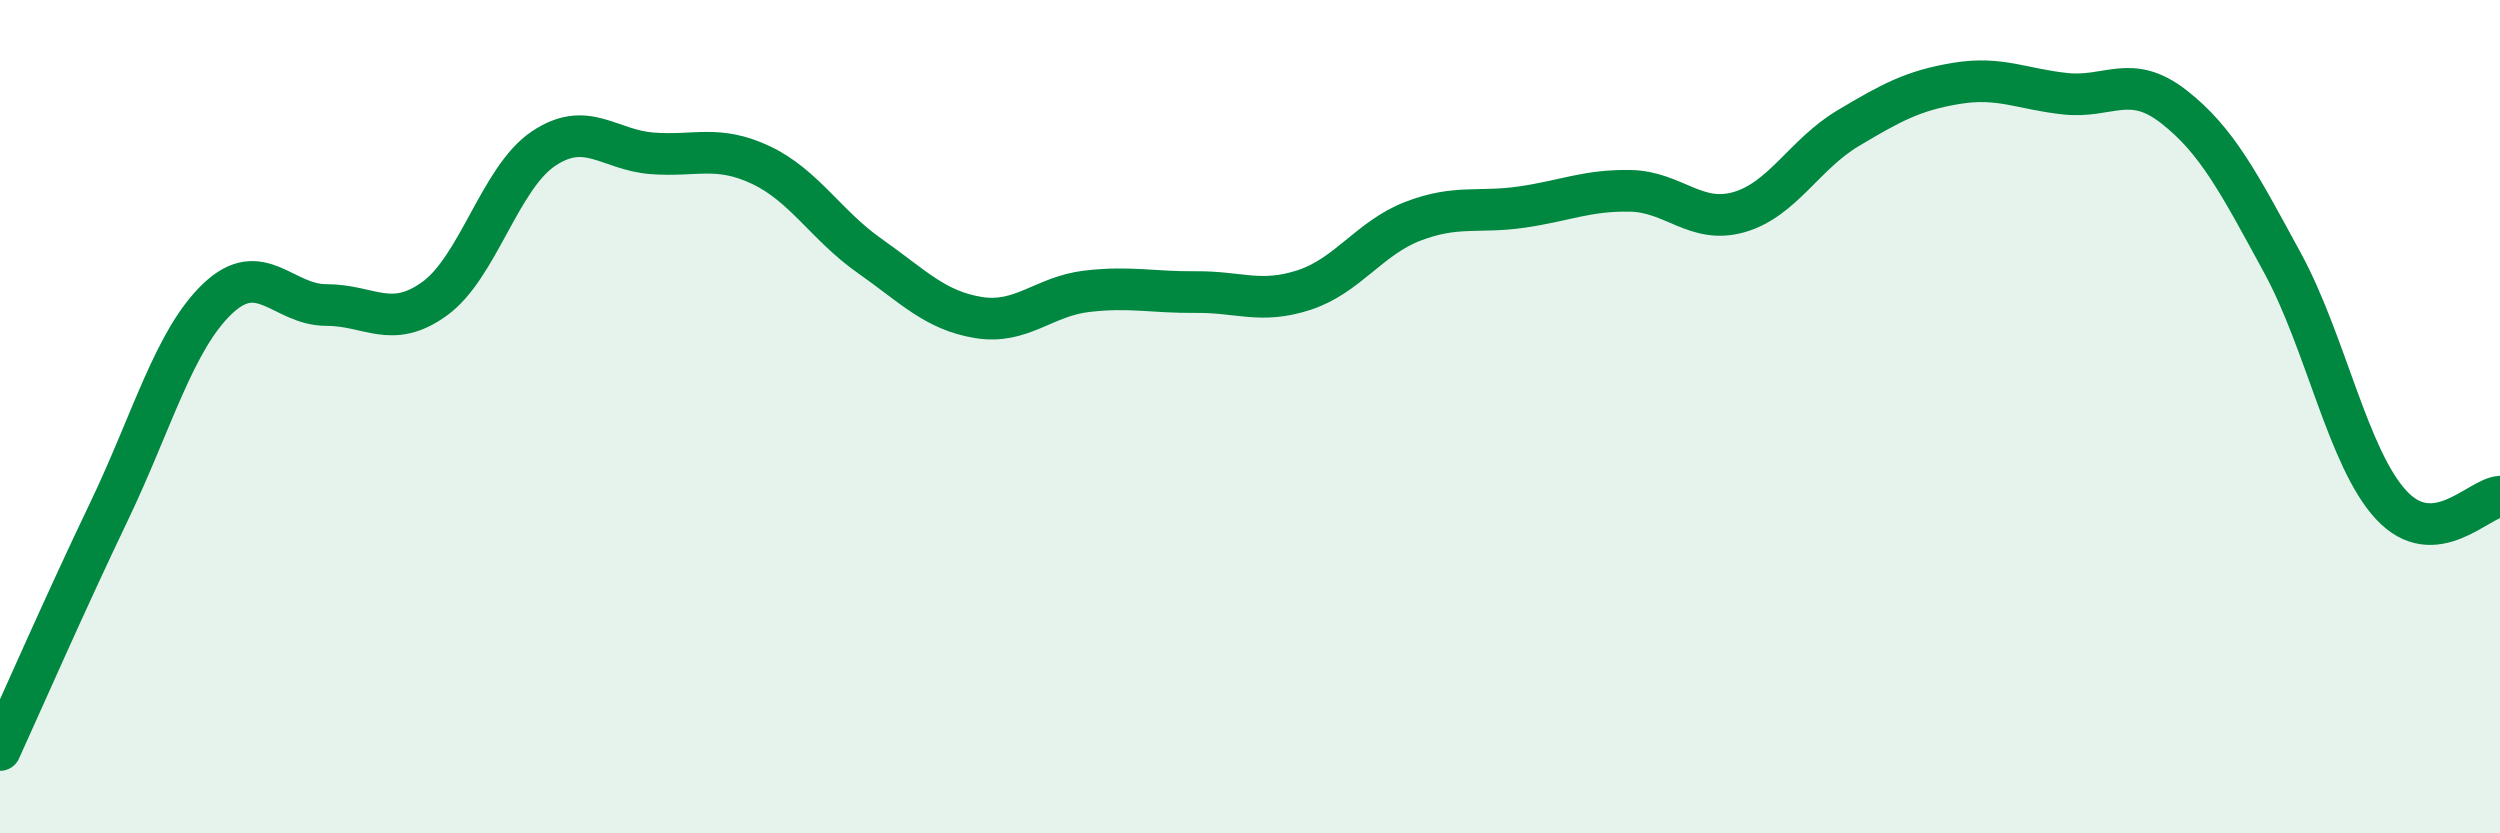
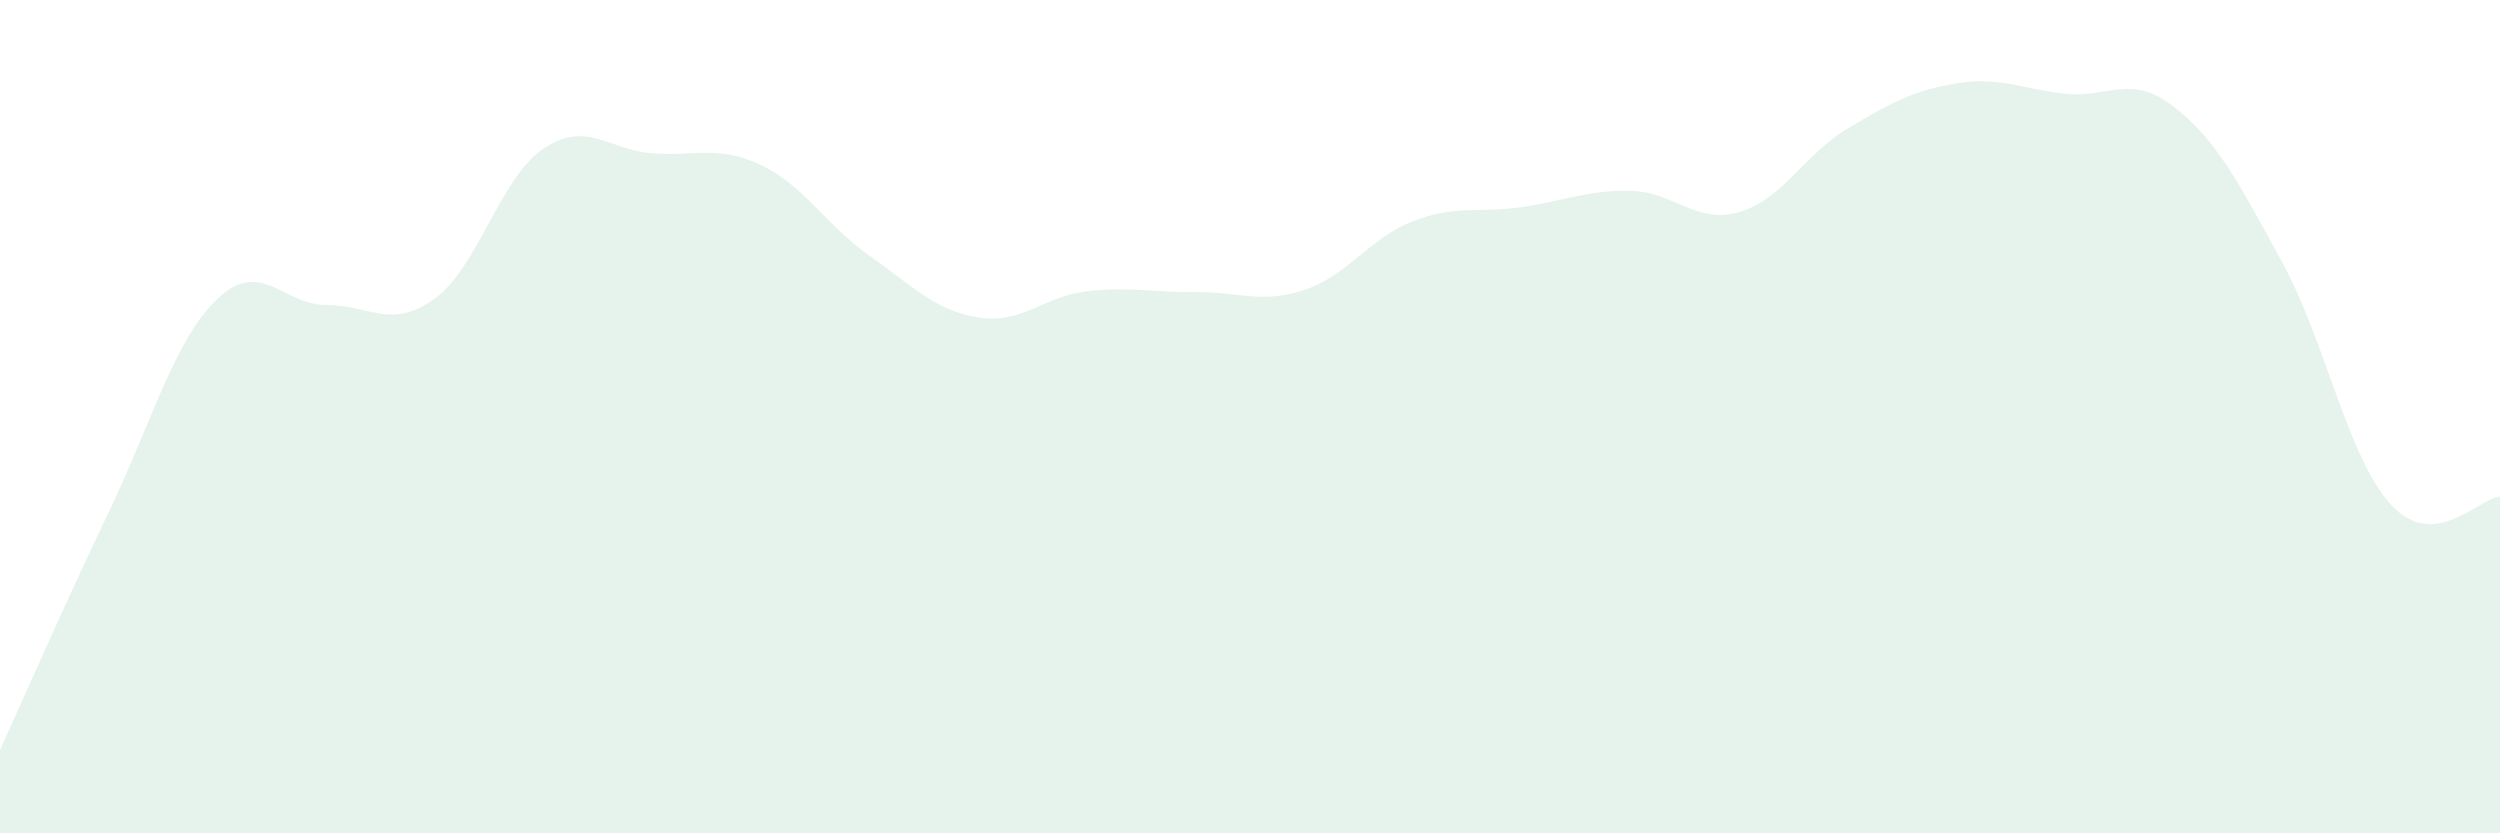
<svg xmlns="http://www.w3.org/2000/svg" width="60" height="20" viewBox="0 0 60 20">
  <path d="M 0,18 C 0.52,16.86 1.57,14.46 2.61,12.29 C 3.65,10.12 4.18,8.16 5.22,7.17 C 6.26,6.18 6.79,7.32 7.83,7.32 C 8.87,7.32 9.39,7.92 10.43,7.17 C 11.47,6.42 12,4.27 13.04,3.57 C 14.08,2.87 14.61,3.6 15.65,3.68 C 16.69,3.76 17.22,3.47 18.26,3.96 C 19.3,4.45 19.83,5.41 20.87,6.14 C 21.91,6.87 22.44,7.45 23.48,7.62 C 24.52,7.79 25.05,7.11 26.09,6.99 C 27.13,6.87 27.66,7.02 28.7,7.01 C 29.74,7 30.26,7.3 31.3,6.96 C 32.34,6.62 32.87,5.71 33.91,5.31 C 34.95,4.91 35.48,5.12 36.52,4.97 C 37.56,4.82 38.09,4.56 39.13,4.58 C 40.17,4.6 40.7,5.39 41.74,5.09 C 42.78,4.79 43.31,3.7 44.35,3.08 C 45.39,2.46 45.92,2.17 46.96,2 C 48,1.83 48.53,2.14 49.57,2.25 C 50.61,2.36 51.13,1.75 52.17,2.56 C 53.21,3.37 53.74,4.4 54.78,6.31 C 55.82,8.22 56.35,11 57.39,12.12 C 58.43,13.24 59.48,11.96 60,11.92L60 20L0 20Z" fill="#008740" opacity="0.1" stroke-linecap="round" stroke-linejoin="round" />
-   <path d="M 0,18 C 0.52,16.86 1.57,14.46 2.61,12.29 C 3.65,10.12 4.18,8.16 5.22,7.17 C 6.26,6.18 6.79,7.32 7.83,7.32 C 8.87,7.32 9.39,7.92 10.43,7.17 C 11.47,6.42 12,4.27 13.04,3.57 C 14.08,2.87 14.61,3.6 15.65,3.68 C 16.69,3.76 17.22,3.47 18.26,3.96 C 19.3,4.45 19.83,5.41 20.87,6.14 C 21.91,6.87 22.44,7.45 23.48,7.62 C 24.52,7.79 25.05,7.11 26.09,6.99 C 27.13,6.87 27.66,7.02 28.7,7.01 C 29.74,7 30.26,7.3 31.3,6.96 C 32.34,6.62 32.87,5.71 33.91,5.31 C 34.95,4.91 35.48,5.12 36.52,4.97 C 37.56,4.82 38.09,4.56 39.13,4.58 C 40.17,4.6 40.7,5.39 41.74,5.09 C 42.78,4.79 43.31,3.7 44.35,3.08 C 45.39,2.46 45.92,2.17 46.96,2 C 48,1.83 48.53,2.14 49.57,2.25 C 50.61,2.36 51.13,1.75 52.17,2.56 C 53.21,3.37 53.74,4.4 54.78,6.31 C 55.82,8.22 56.35,11 57.39,12.12 C 58.43,13.24 59.48,11.96 60,11.92" stroke="#008740" stroke-width="1" fill="none" stroke-linecap="round" stroke-linejoin="round" />
</svg>